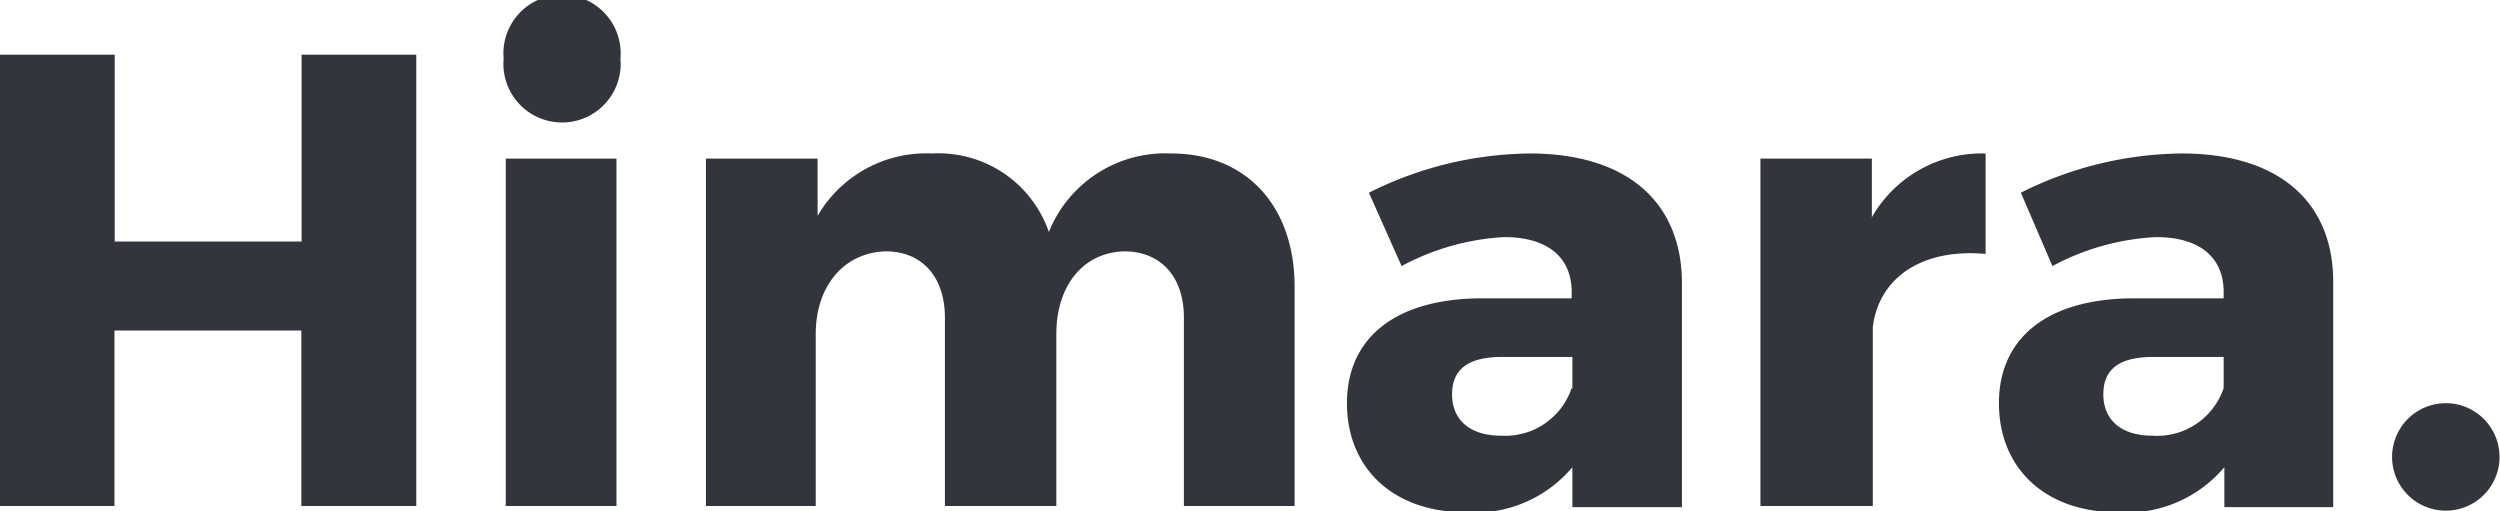
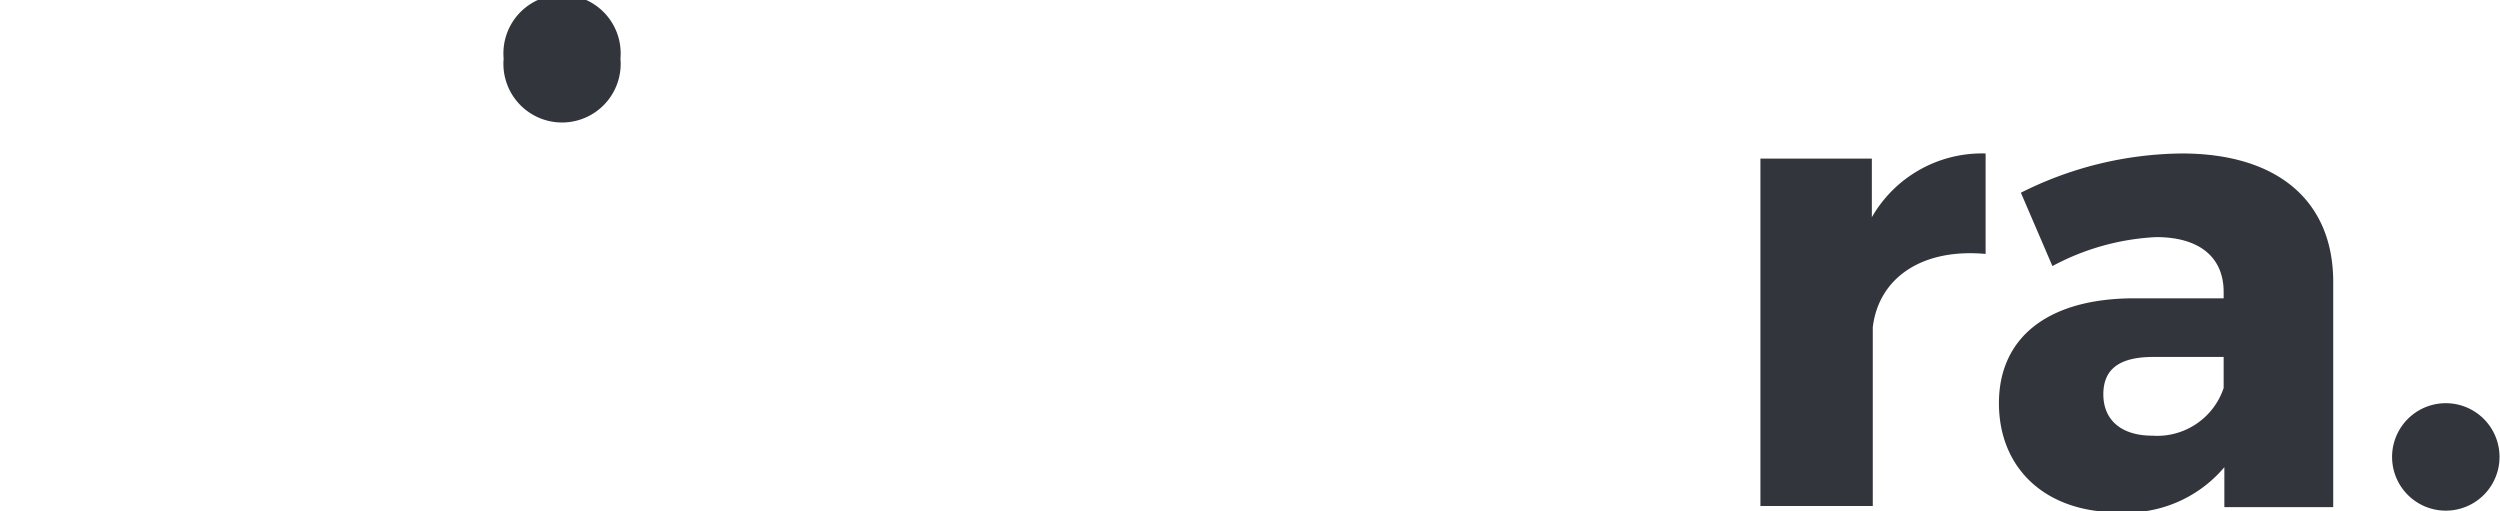
<svg xmlns="http://www.w3.org/2000/svg" viewBox="0 0 107.02 21.88">
  <defs>
    <style>.cls-1{fill:#32353c;}</style>
  </defs>
  <title>logo_dark_1</title>
  <g id="Layer_2" data-name="Layer 2">
    <g id="Layer_1-2" data-name="Layer 1">
-       <path class="cls-1" d="M12.9,21.66V14.15h-8v7.51H0V2.34H4.91v8h8V2.34h4.91V21.66Z" />
-       <path class="cls-1" d="M26.56,2.51a2.51,2.51,0,1,1-5,0,2.51,2.51,0,1,1,5,0ZM21.65,21.66V6.79h4.74V21.66Z" />
-       <path class="cls-1" d="M55.42,12.28v9.38H50.68V13.6c0-1.77-1-2.84-2.56-2.84-1.79.05-2.9,1.52-2.9,3.53v7.37H40.45V13.6c0-1.77-1-2.84-2.53-2.84-1.82.05-3,1.52-3,3.53v7.37H30.22V6.79H35V9.24a5.38,5.38,0,0,1,4.9-2.67,5,5,0,0,1,5,3.36,5.37,5.37,0,0,1,5.24-3.36C53.33,6.57,55.42,8.8,55.42,12.28Z" />
-       <path class="cls-1" d="M72,12v9.71H67.31V20a5.44,5.44,0,0,1-4.55,1.93c-3.17,0-5.1-1.93-5.1-4.67s2-4.46,5.71-4.49h3.91V12.5c0-1.46-1-2.35-2.89-2.35A10.44,10.44,0,0,0,60,11.39L58.6,8.25a15.62,15.62,0,0,1,6.89-1.68C69.57,6.57,71.94,8.58,72,12Zm-4.69,4.66V15.28h-3c-1.43,0-2.15.5-2.15,1.6s.77,1.77,2.09,1.77A3,3,0,0,0,67.28,16.61Z" />
+       <path class="cls-1" d="M26.56,2.51a2.51,2.51,0,1,1-5,0,2.51,2.51,0,1,1,5,0ZM21.65,21.66V6.79V21.66Z" />
      <path class="cls-1" d="M80.13,9.3A5.43,5.43,0,0,1,85,6.57v4.3c-2.76-.25-4.58,1.05-4.83,3.14v7.65H75.36V6.79h4.77Z" />
      <path class="cls-1" d="M99.88,12v9.71H95.22V20a5.47,5.47,0,0,1-4.55,1.93c-3.17,0-5.1-1.93-5.1-4.67s2-4.46,5.71-4.49h3.91V12.5c0-1.46-1-2.35-2.89-2.35a10.44,10.44,0,0,0-4.44,1.24L86.51,8.25A15.59,15.59,0,0,1,93.4,6.57C97.48,6.57,99.85,8.58,99.88,12Zm-4.69,4.66V15.28h-3c-1.44,0-2.15.5-2.15,1.6s.77,1.77,2.09,1.77A3,3,0,0,0,95.19,16.61Z" />
      <path class="cls-1" d="M107,19.56a2.3,2.3,0,1,1-4.6,0,2.3,2.3,0,0,1,4.6,0Z" />
    </g>
  </g>
</svg>